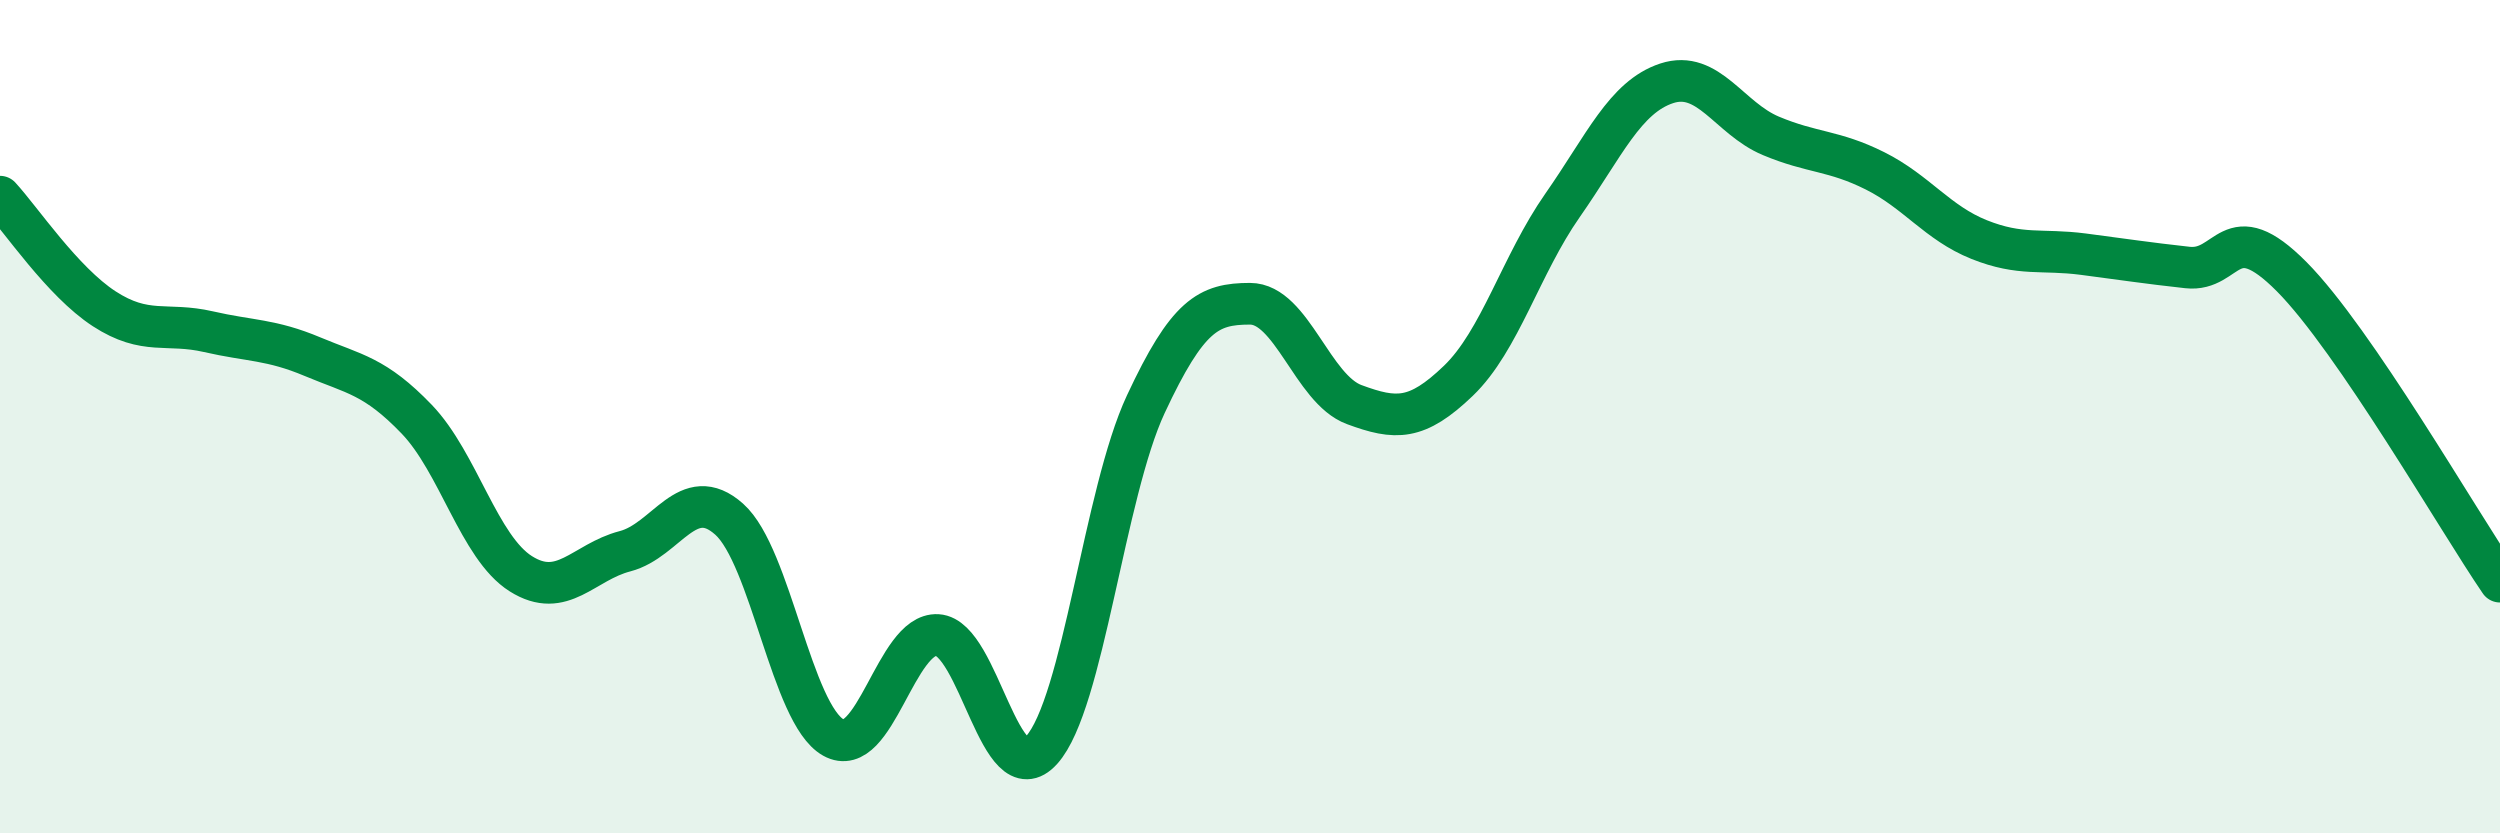
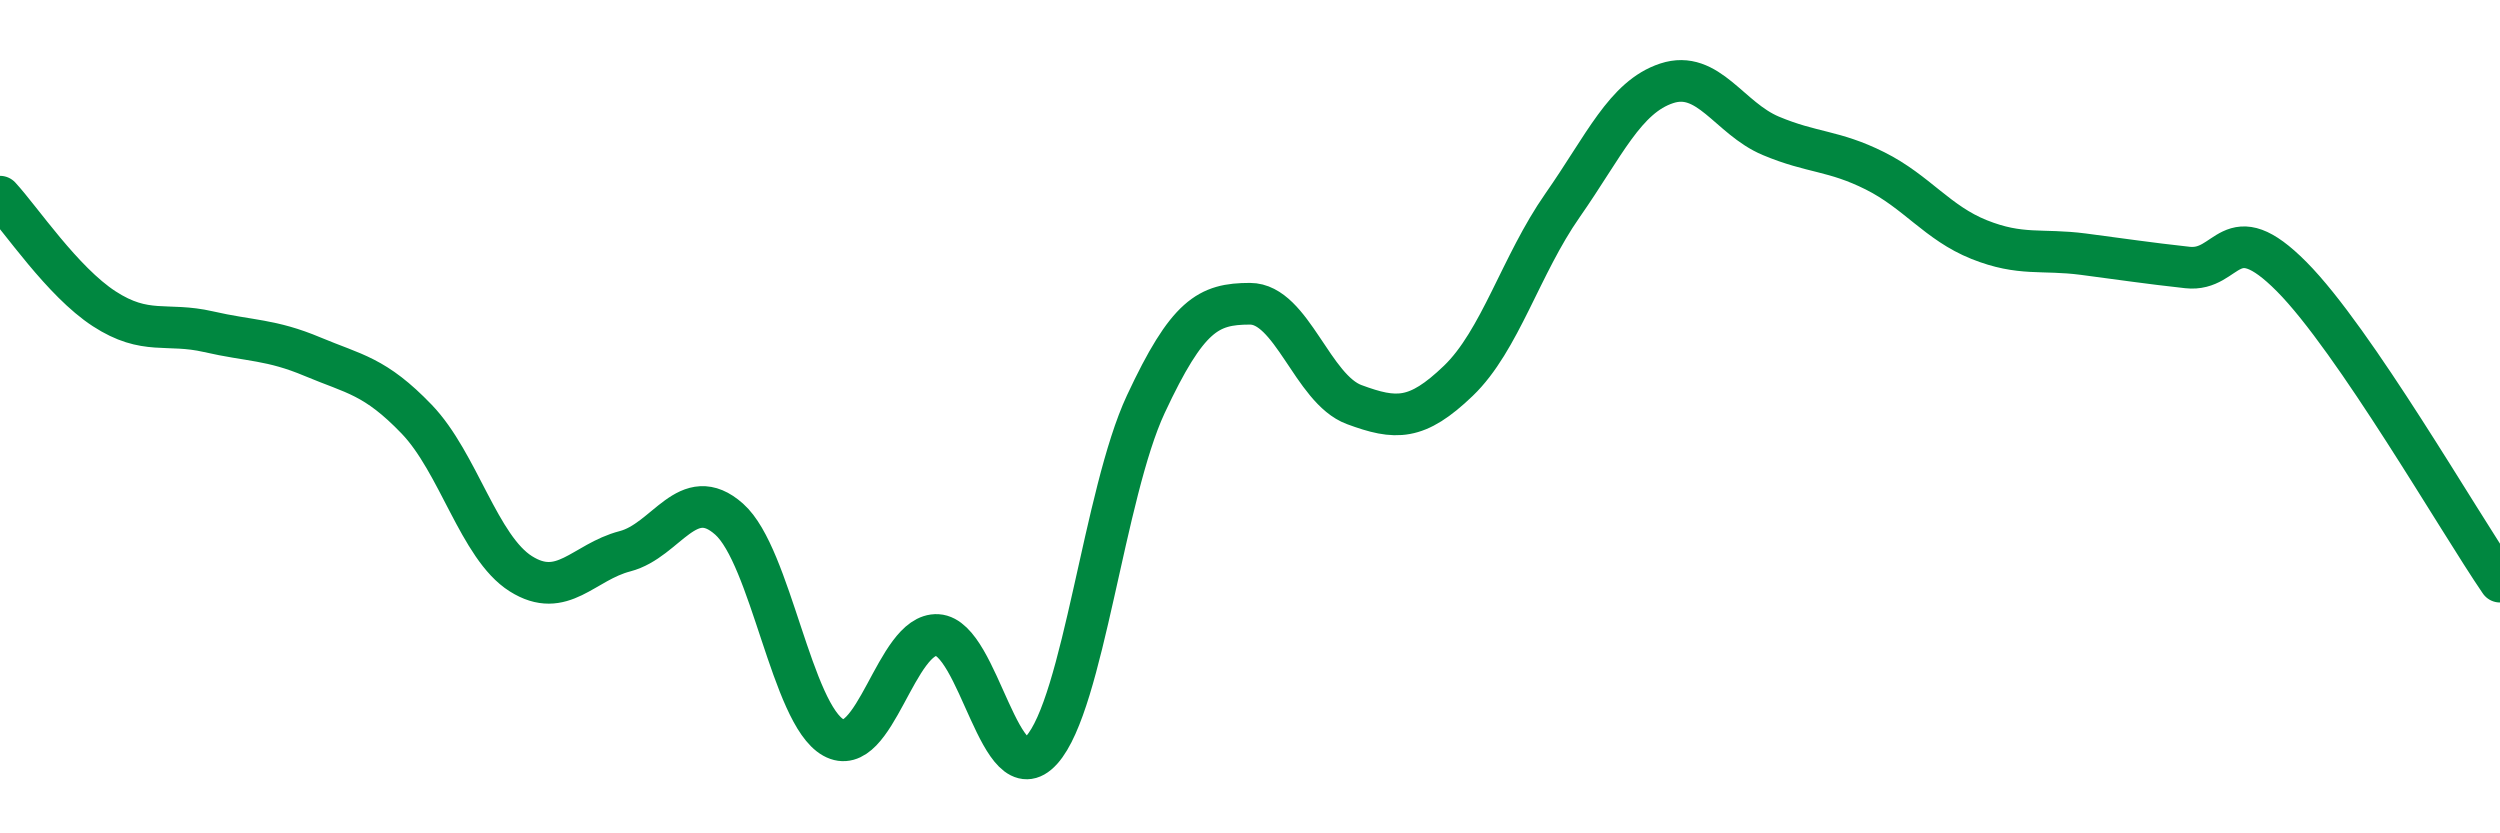
<svg xmlns="http://www.w3.org/2000/svg" width="60" height="20" viewBox="0 0 60 20">
-   <path d="M 0,4.72 C 0.5,5.26 1.5,6.76 2.5,7.41 C 3.5,8.06 4,7.73 5,7.96 C 6,8.19 6.5,8.14 7.5,8.56 C 8.5,8.98 9,9.02 10,10.06 C 11,11.1 11.5,13.14 12.5,13.77 C 13.5,14.4 14,13.49 15,13.23 C 16,12.97 16.5,11.57 17.5,12.46 C 18.5,13.35 19,17.14 20,17.7 C 21,18.26 21.5,15.18 22.5,15.24 C 23.5,15.3 24,19.11 25,18 C 26,16.89 26.5,11.84 27.5,9.7 C 28.5,7.56 29,7.29 30,7.29 C 31,7.29 31.5,9.34 32.5,9.71 C 33.5,10.08 34,10.1 35,9.14 C 36,8.18 36.5,6.36 37.5,4.93 C 38.5,3.5 39,2.33 40,2 C 41,1.67 41.5,2.84 42.5,3.26 C 43.5,3.68 44,3.6 45,4.1 C 46,4.6 46.5,5.35 47.5,5.75 C 48.5,6.15 49,5.97 50,6.1 C 51,6.23 51.5,6.31 52.5,6.42 C 53.5,6.53 53.5,5.13 55,6.64 C 56.5,8.15 59,12.5 60,13.96L60 20L0 20Z" fill="#008740" opacity="0.1" stroke-linecap="round" stroke-linejoin="round" />
  <path d="M 0,4.72 C 0.5,5.26 1.5,6.76 2.5,7.41 C 3.5,8.06 4,7.73 5,7.96 C 6,8.19 6.5,8.14 7.5,8.56 C 8.5,8.98 9,9.02 10,10.06 C 11,11.1 11.5,13.14 12.5,13.77 C 13.5,14.4 14,13.49 15,13.23 C 16,12.97 16.5,11.57 17.5,12.46 C 18.5,13.35 19,17.14 20,17.7 C 21,18.26 21.5,15.18 22.5,15.24 C 23.5,15.3 24,19.11 25,18 C 26,16.89 26.5,11.84 27.5,9.7 C 28.5,7.56 29,7.29 30,7.29 C 31,7.29 31.5,9.34 32.5,9.71 C 33.5,10.08 34,10.1 35,9.14 C 36,8.18 36.5,6.36 37.5,4.93 C 38.5,3.5 39,2.33 40,2 C 41,1.67 41.5,2.84 42.5,3.26 C 43.5,3.68 44,3.6 45,4.1 C 46,4.6 46.5,5.35 47.5,5.75 C 48.5,6.15 49,5.97 50,6.1 C 51,6.23 51.5,6.31 52.5,6.42 C 53.5,6.53 53.5,5.13 55,6.64 C 56.5,8.15 59,12.5 60,13.96" stroke="#008740" stroke-width="1" fill="none" stroke-linecap="round" stroke-linejoin="round" />
</svg>